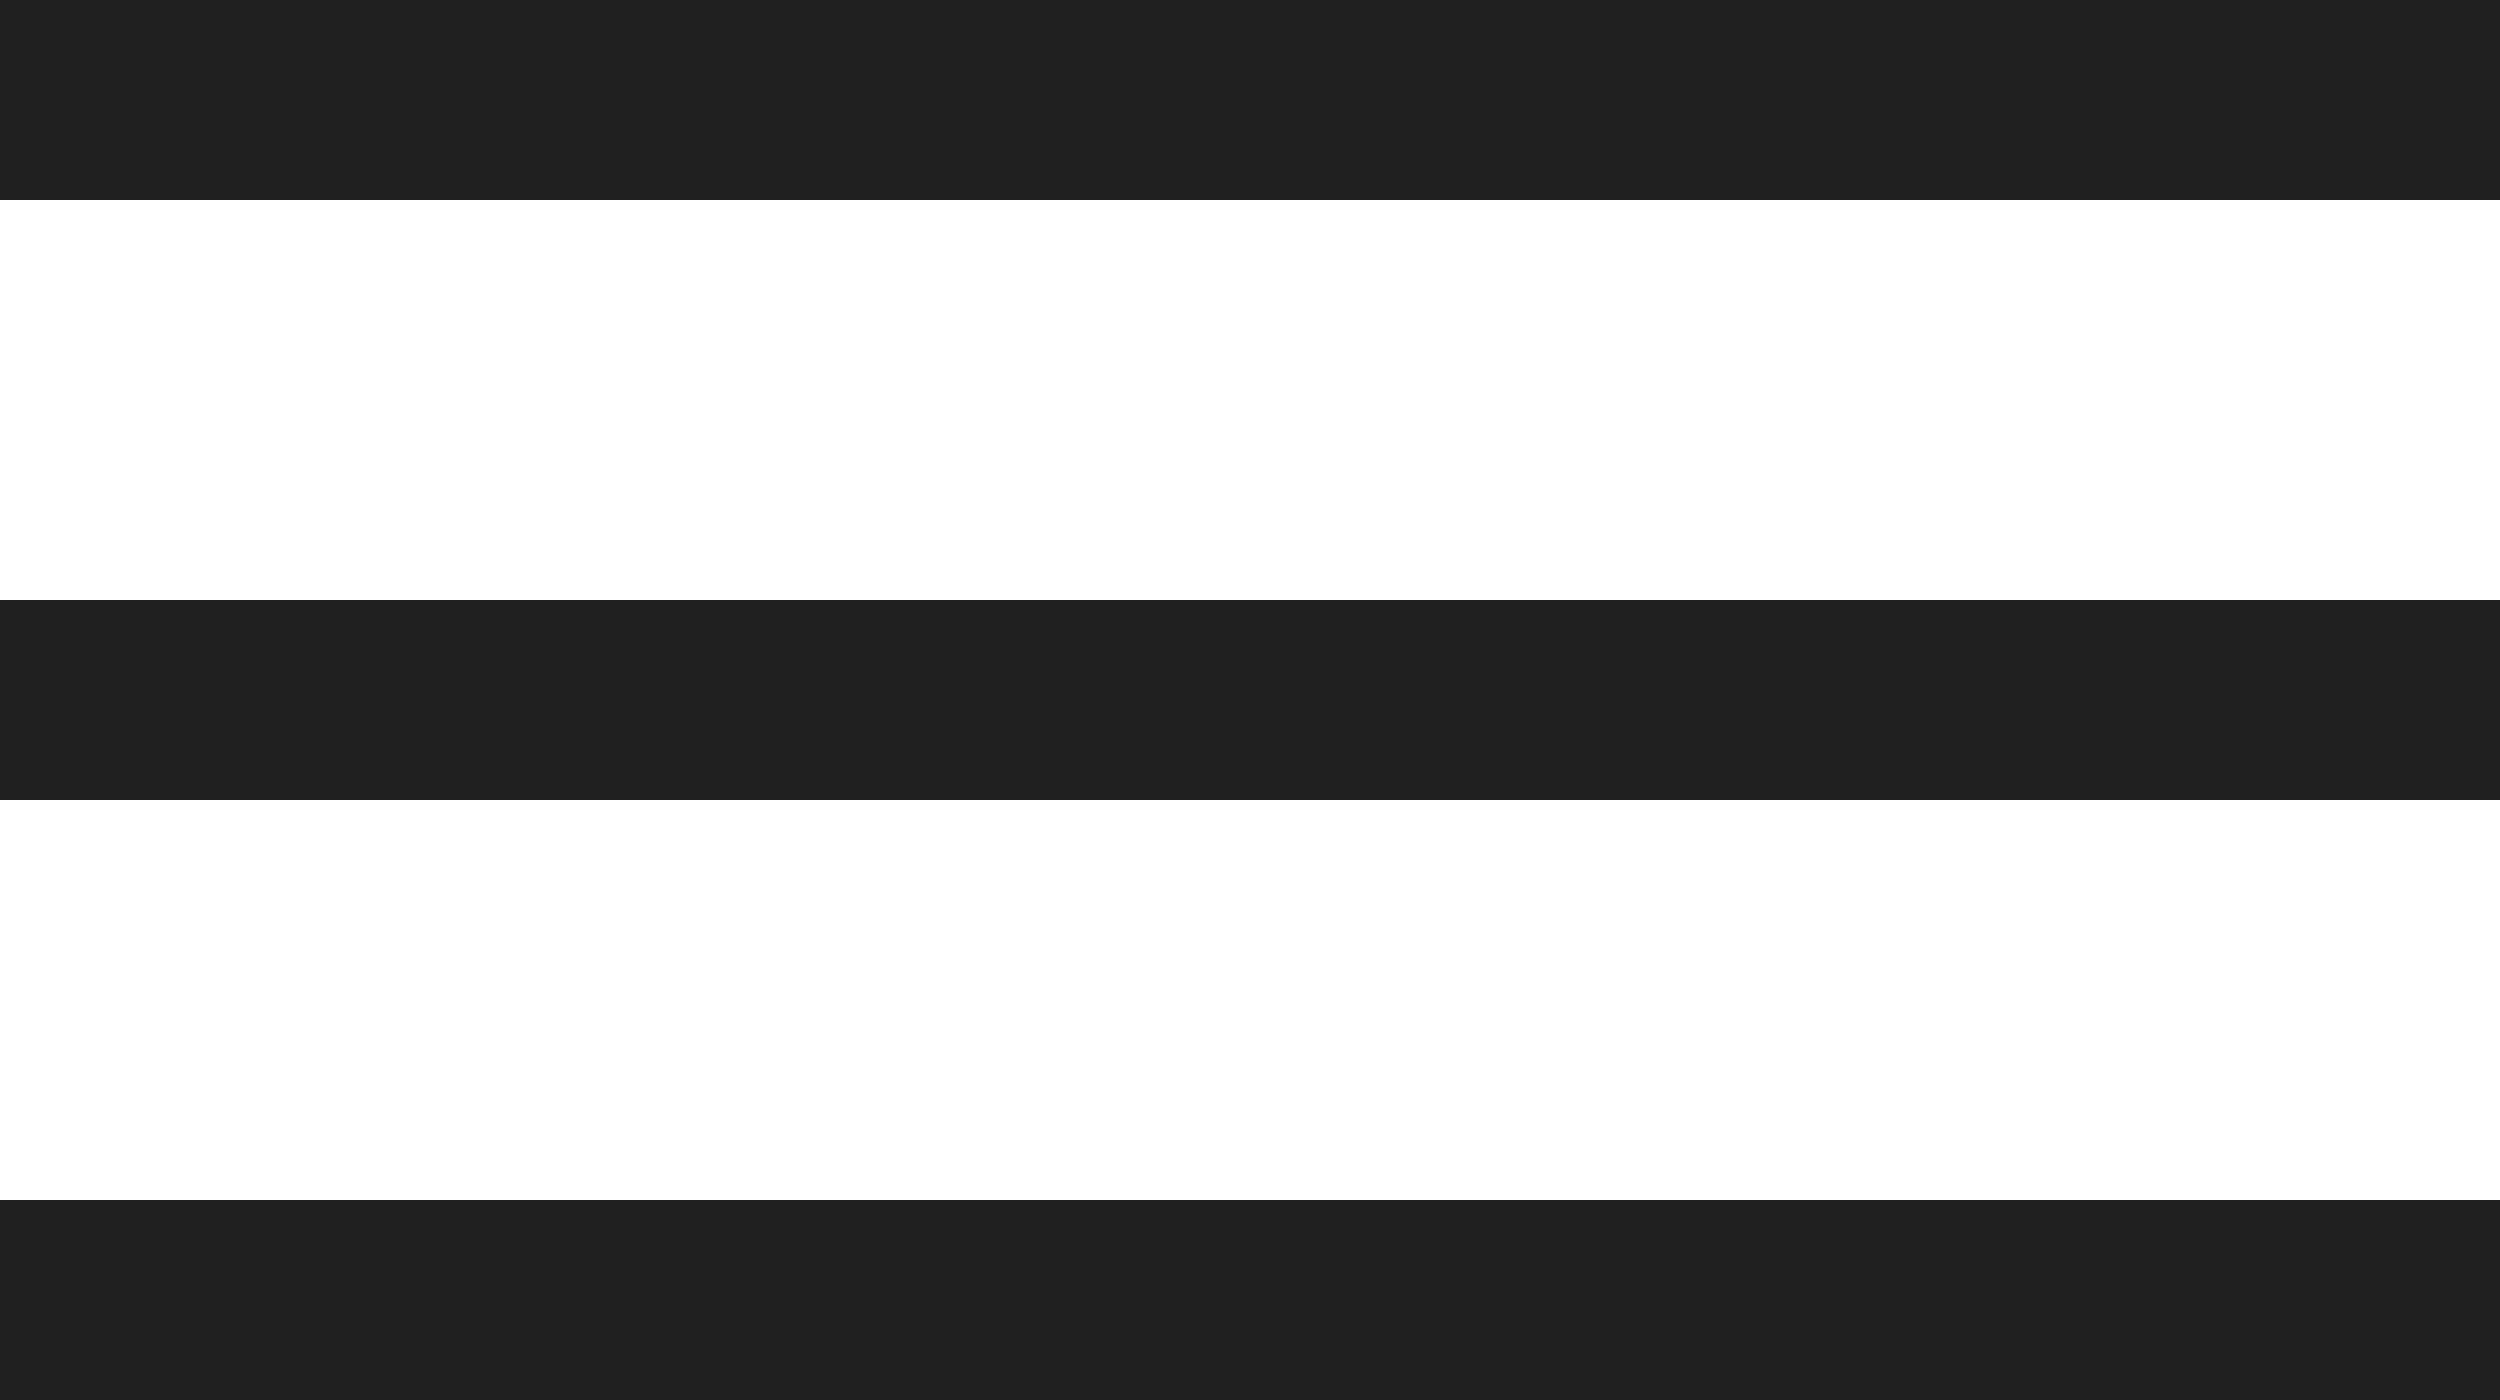
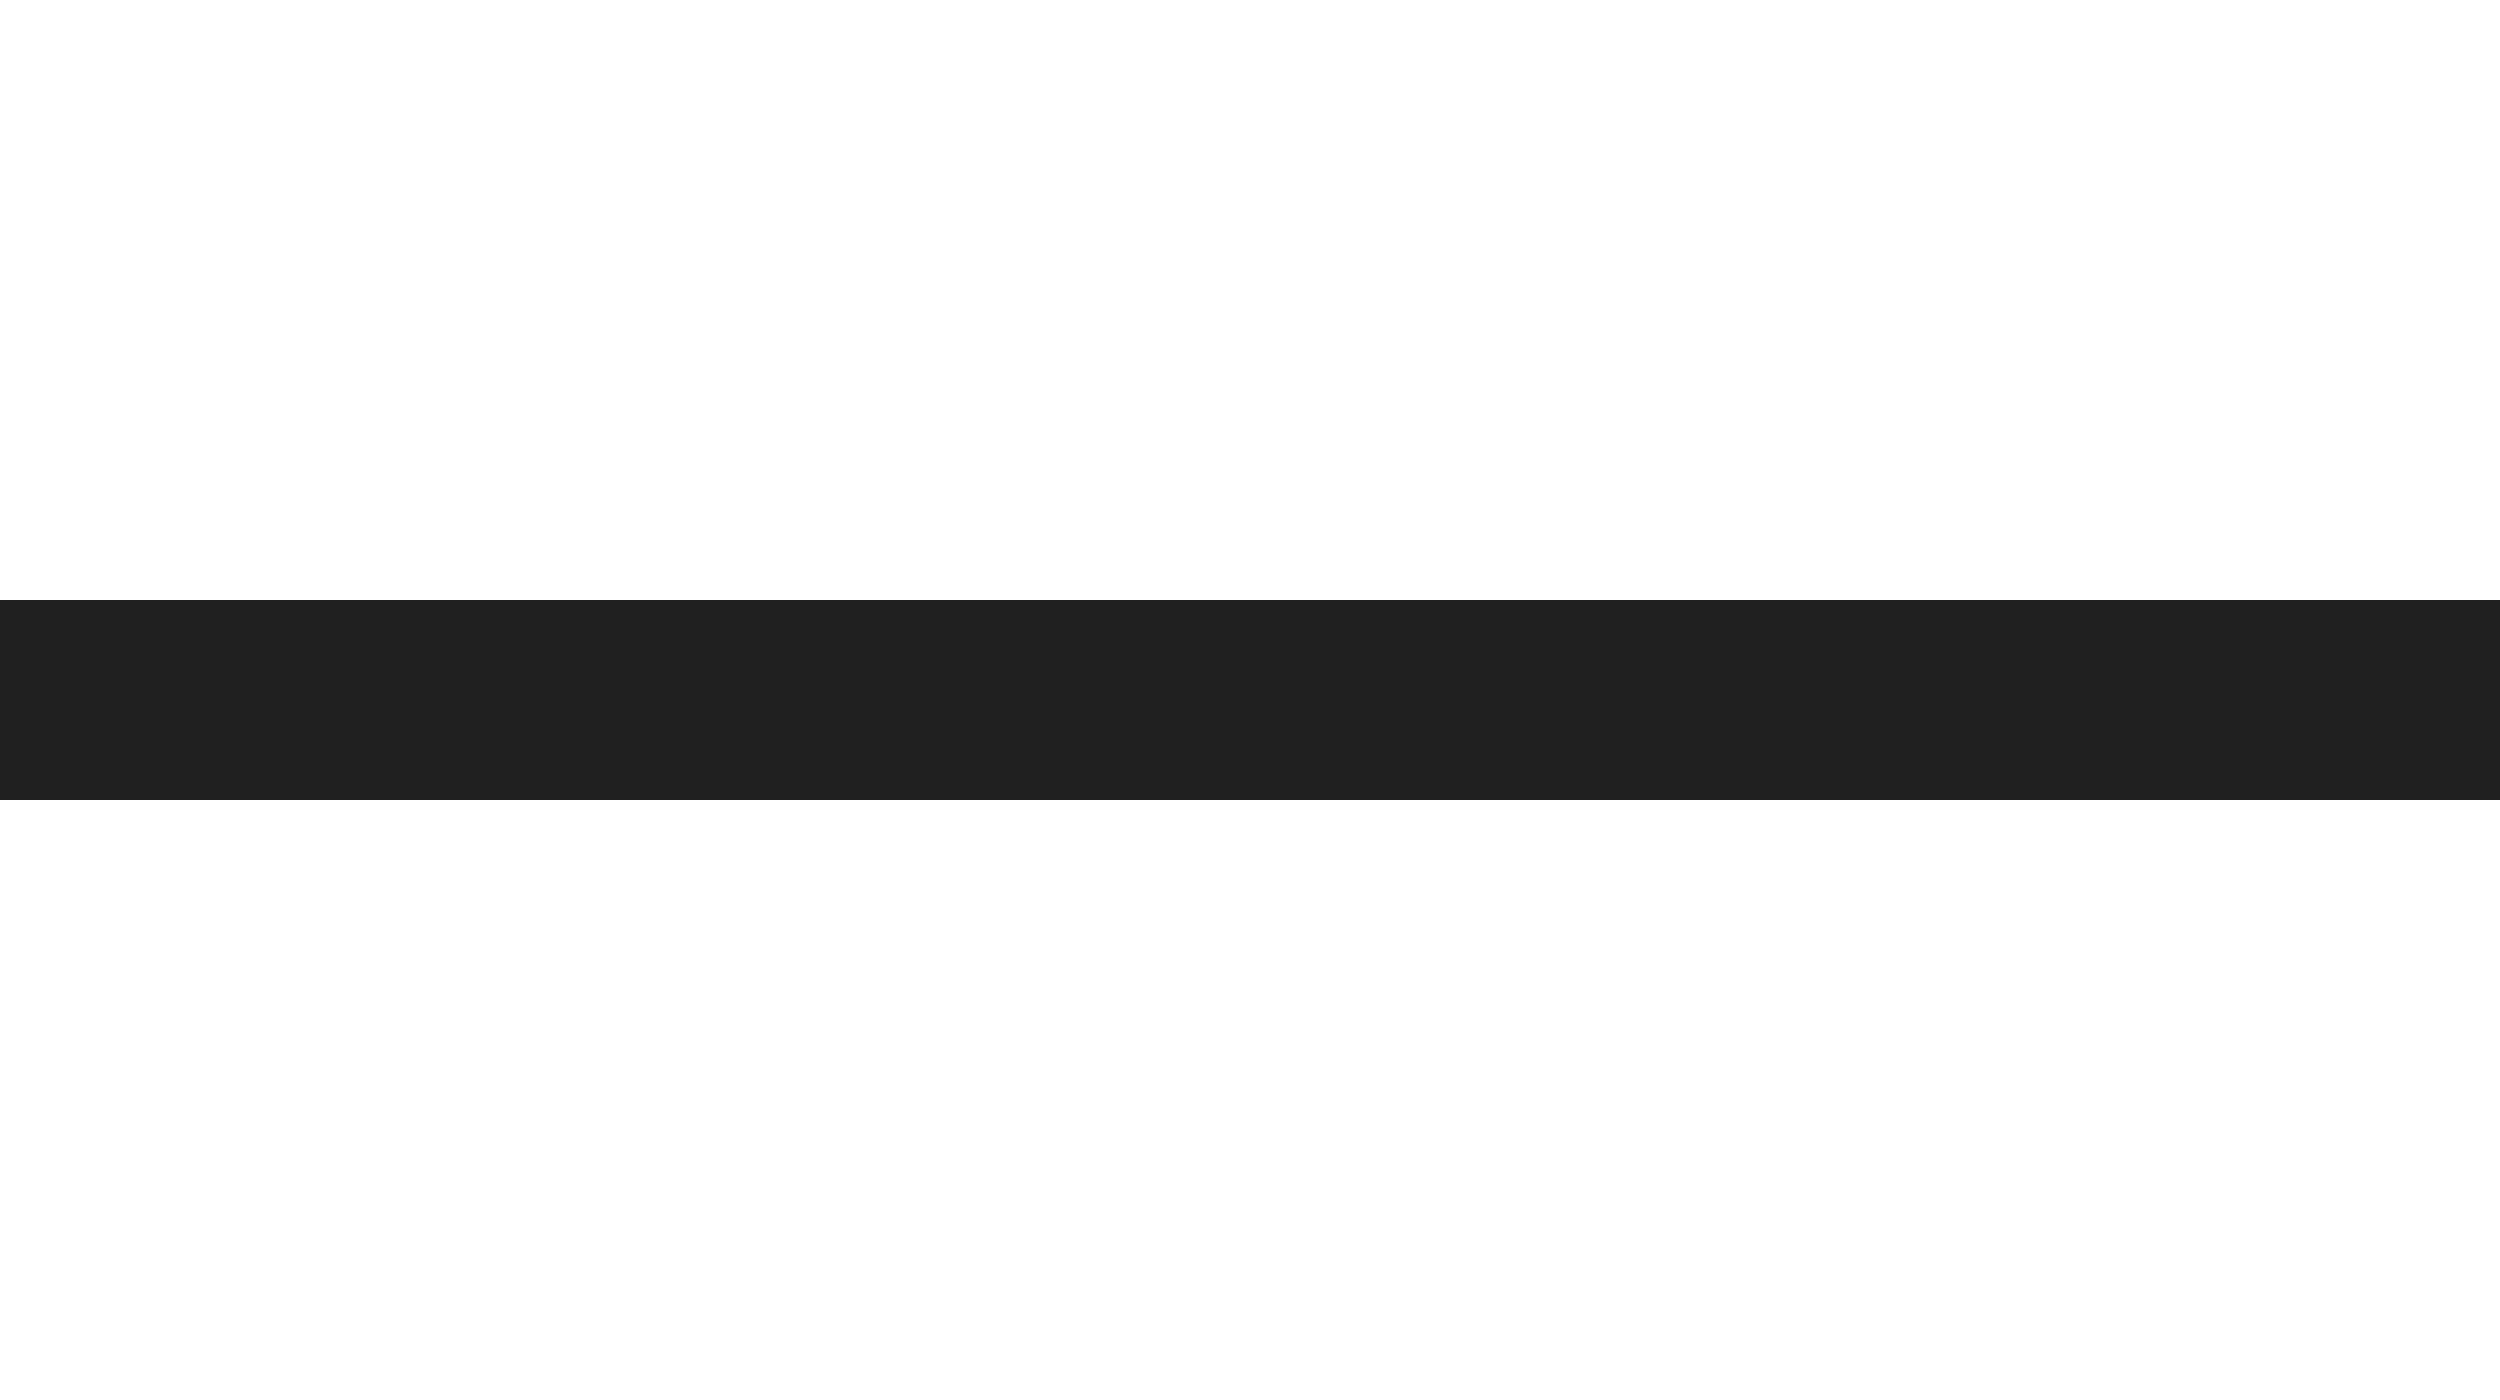
<svg xmlns="http://www.w3.org/2000/svg" width="25" height="14" viewBox="0 0 25 14" fill="none">
-   <rect width="25" height="2" fill="#202020" />
  <rect y="6" width="25" height="2" fill="#202020" />
-   <rect y="12" width="25" height="2" fill="#202020" />
</svg>